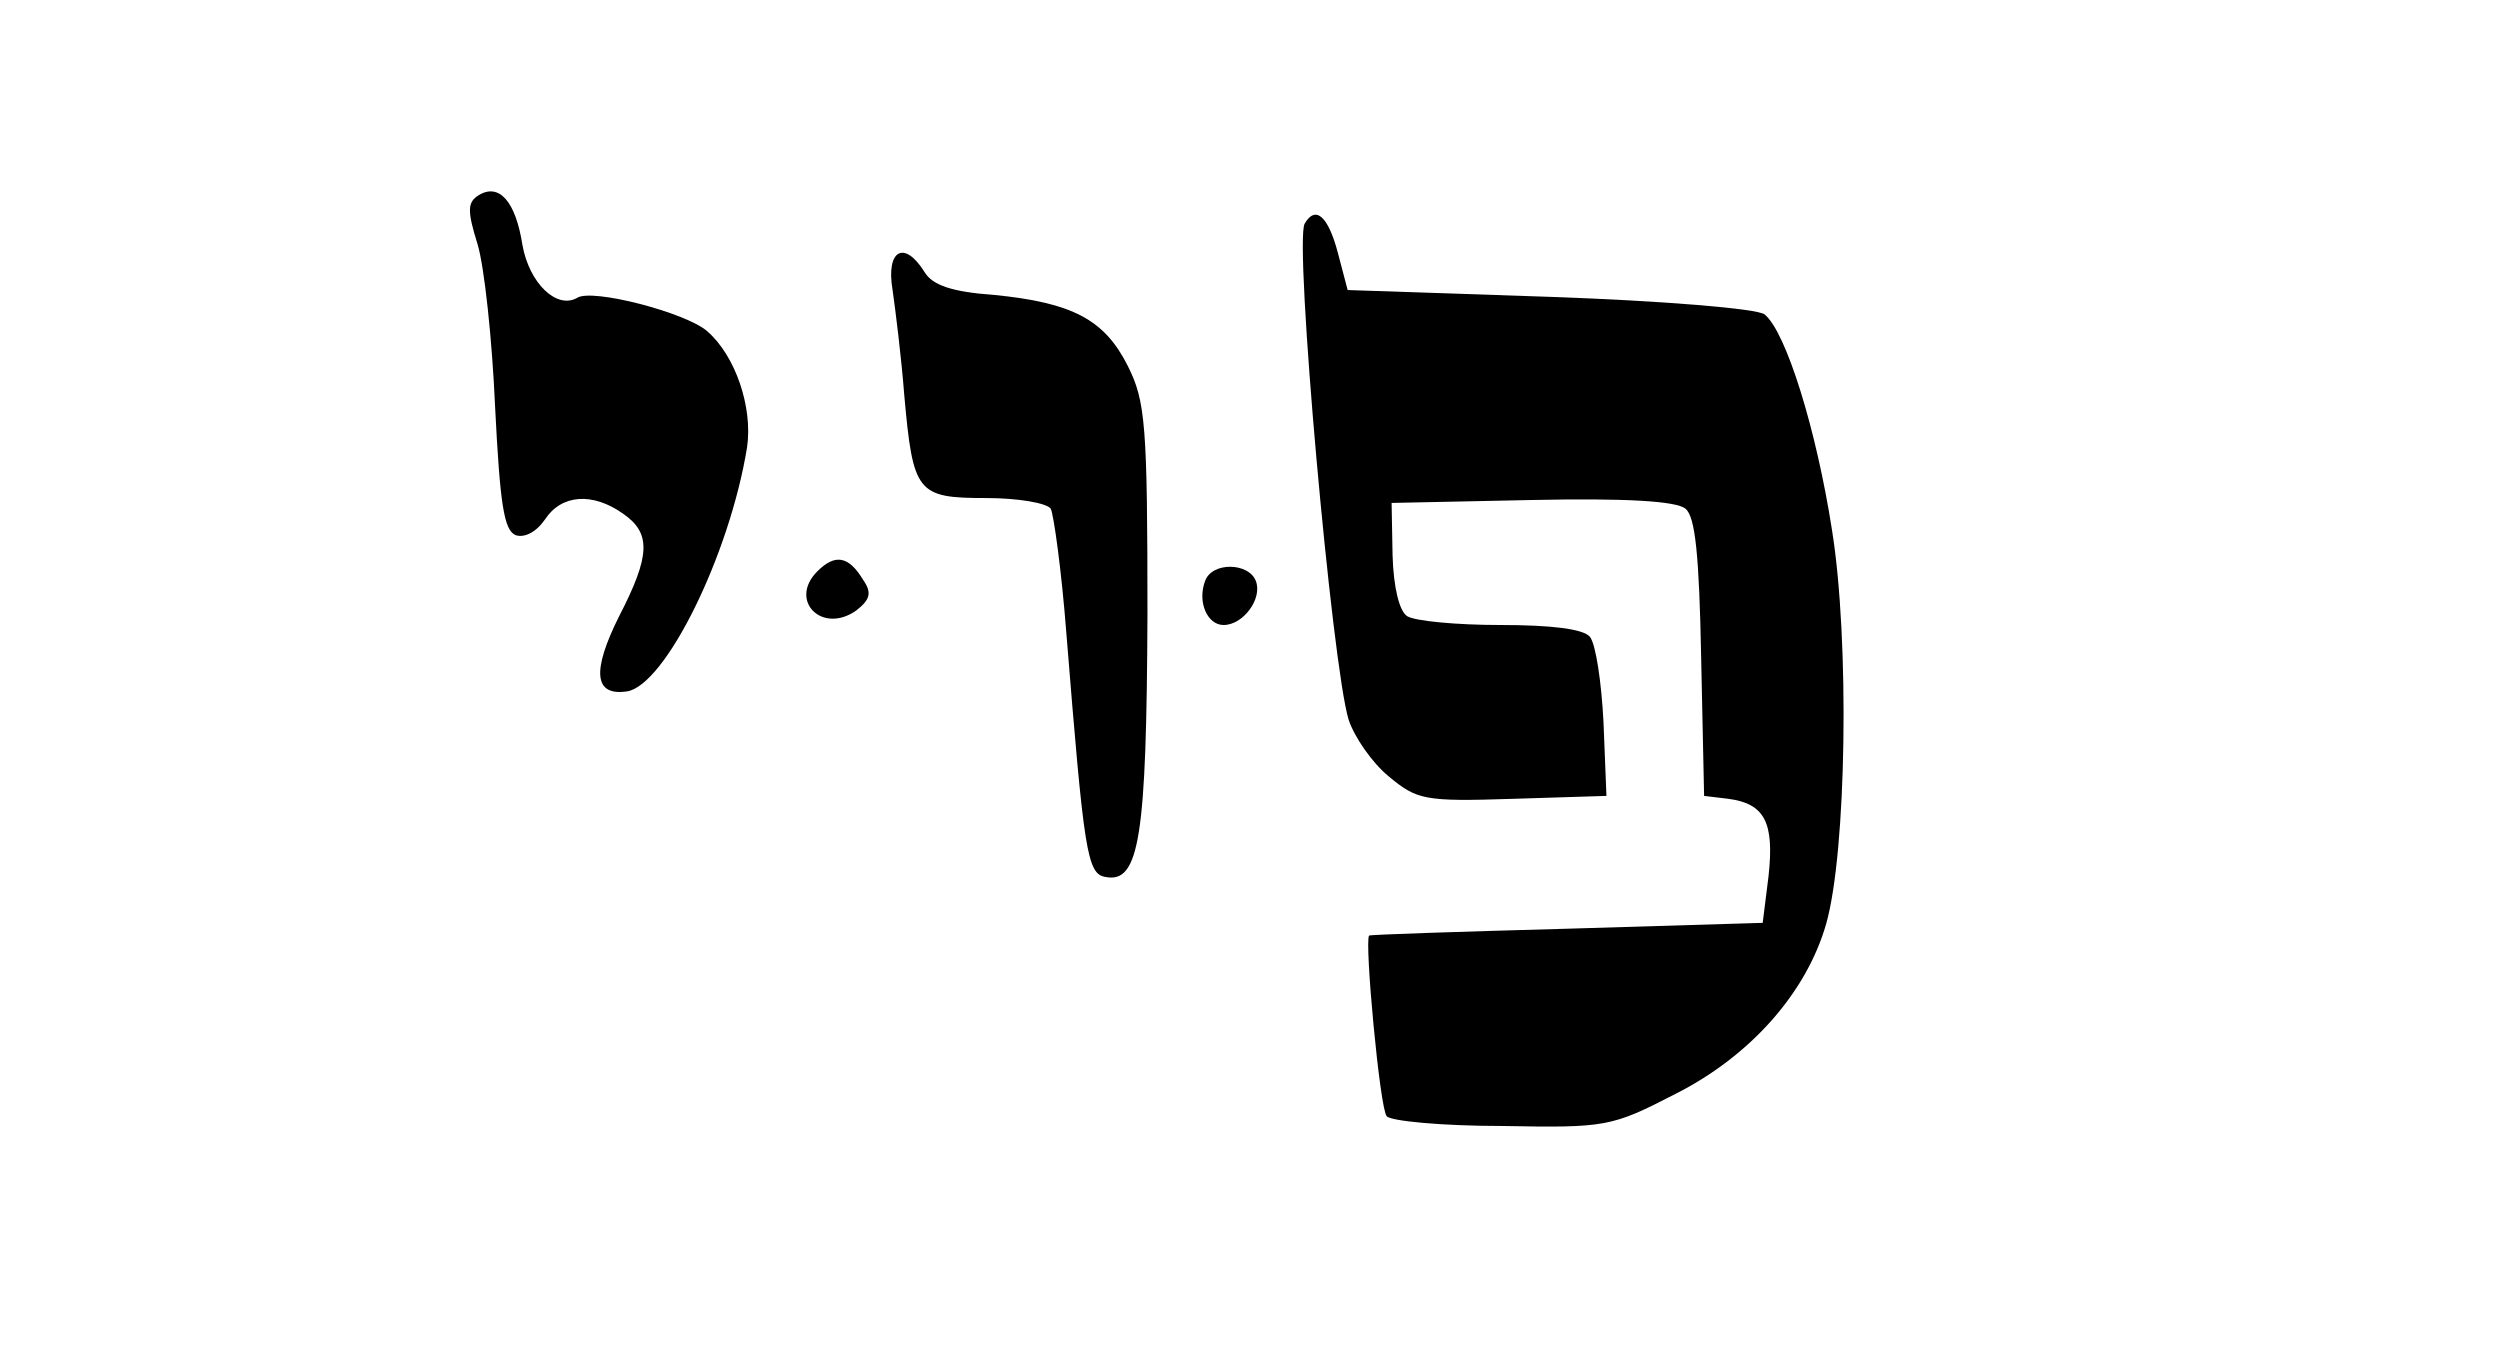
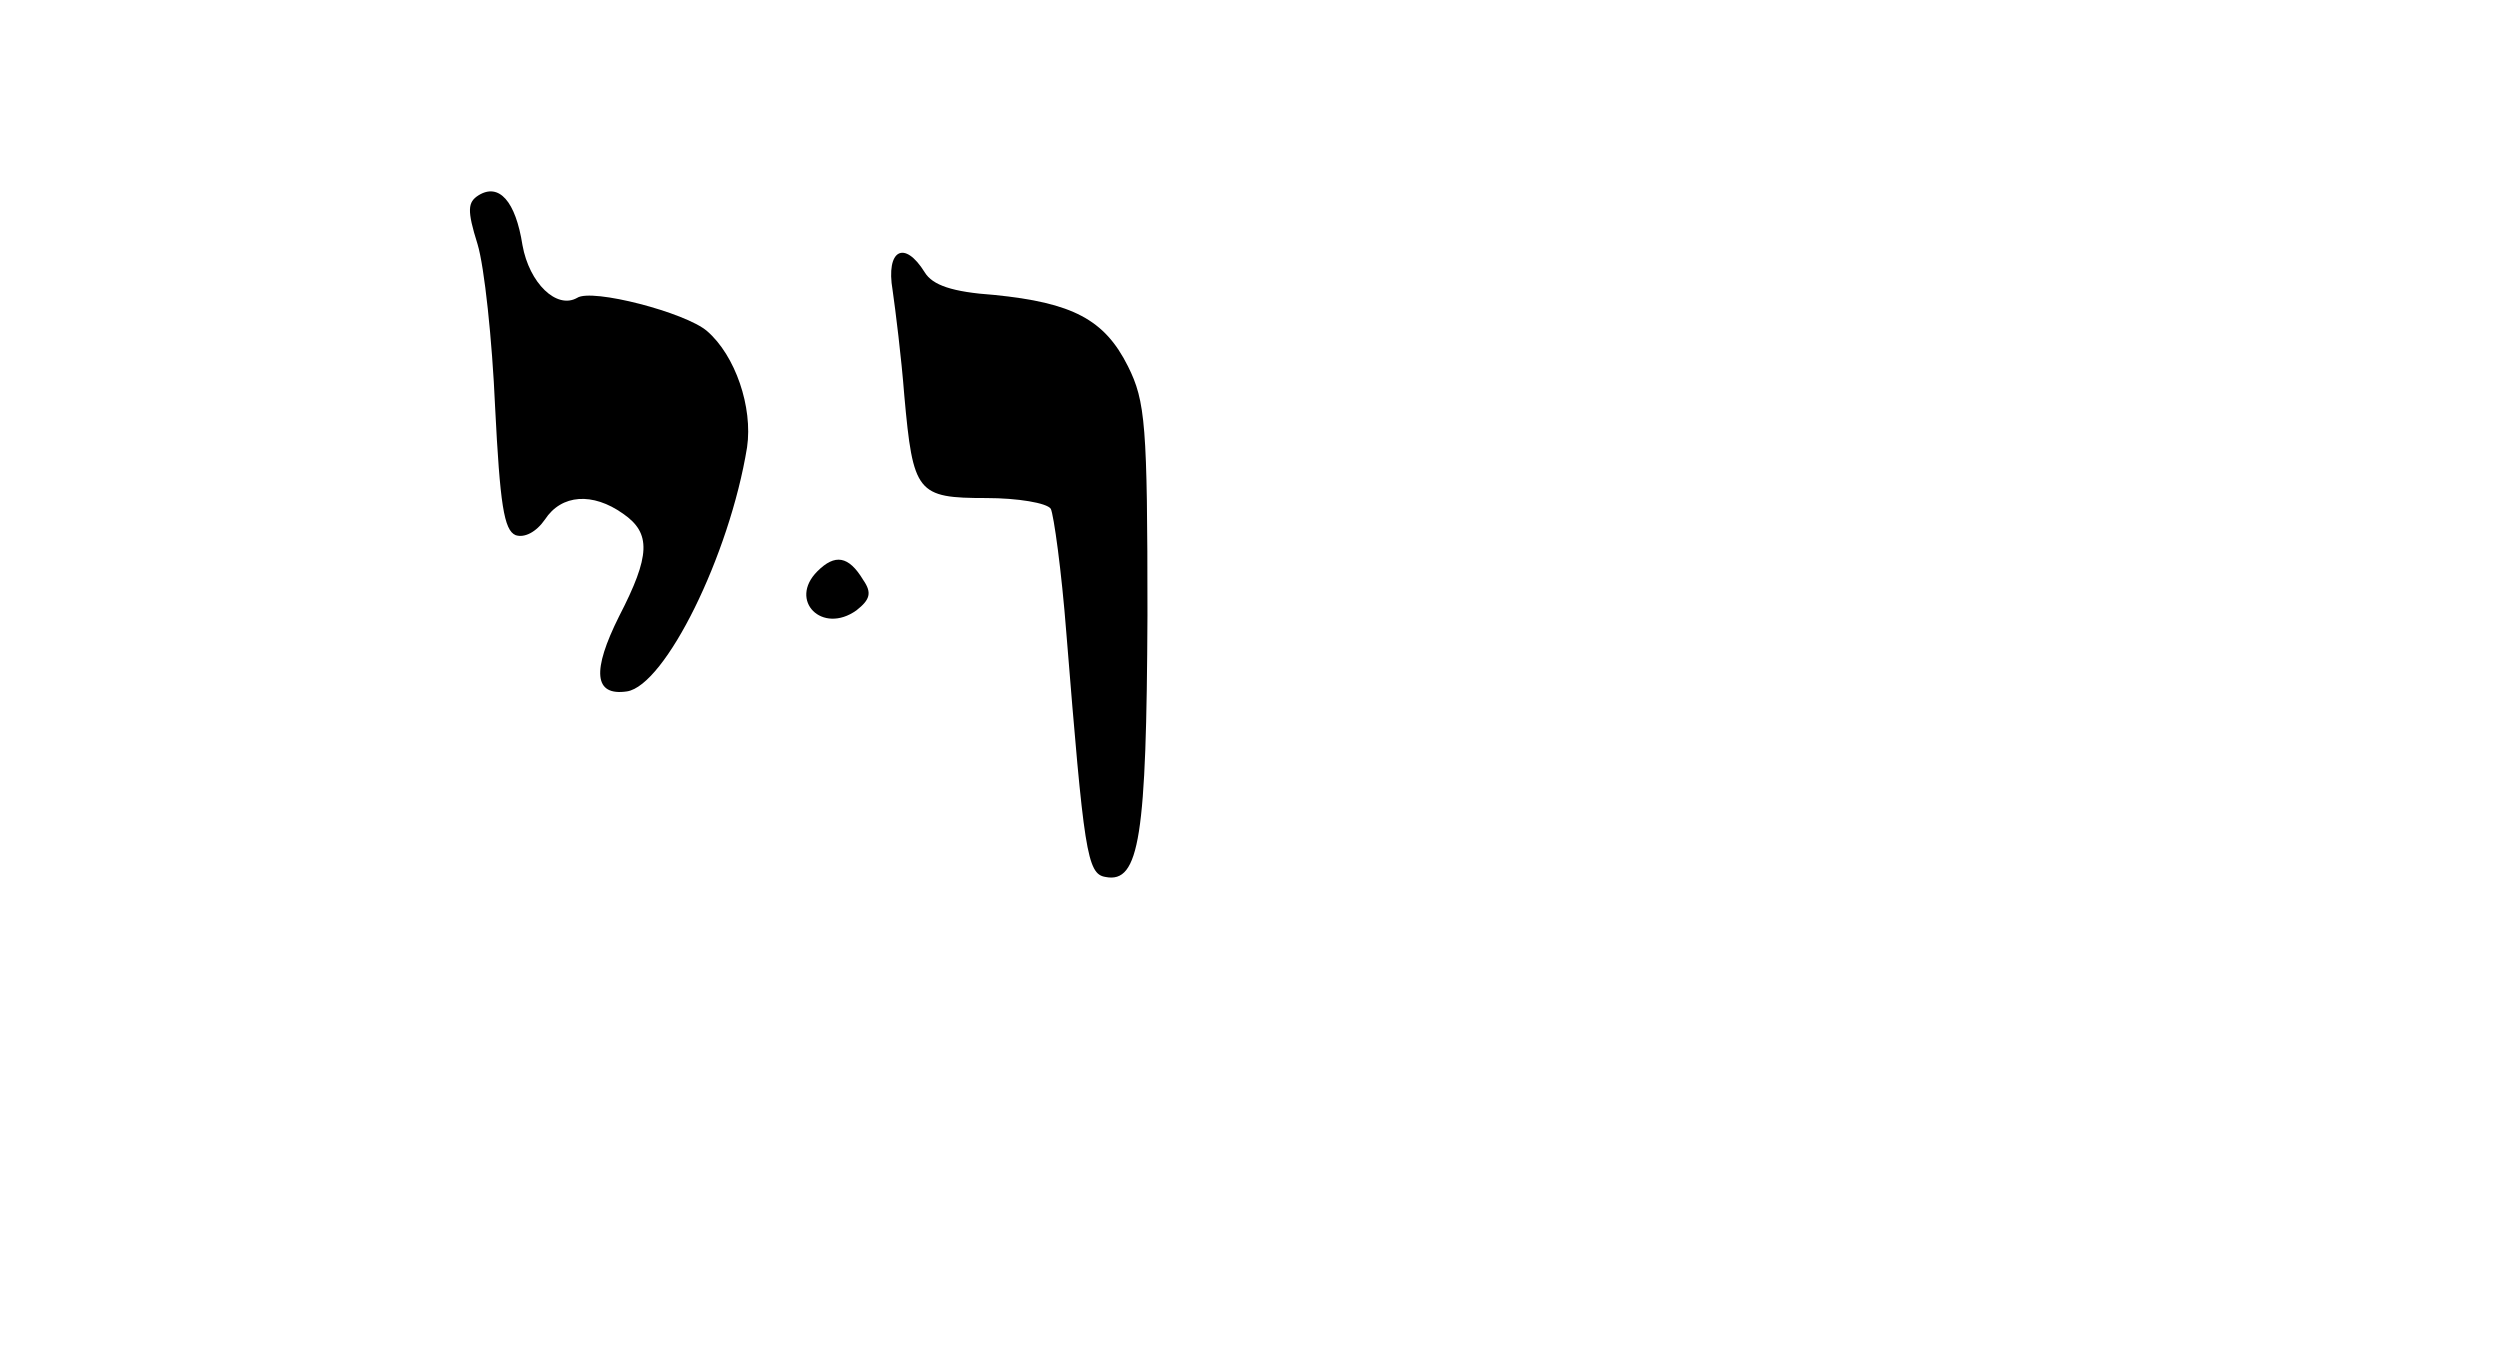
<svg xmlns="http://www.w3.org/2000/svg" version="1.0" width="256pt" height="138pt" viewBox="0 0 256 138" preserveAspectRatio="xMidYMid meet">
  <g transform="translate(0,138) scale(0.1,-0.1)" fill="#000000" stroke="none">
    <path d="M490 1180 c-11 -7 -12 -15 -1 -50 7 -23 15 -98 18 -167 5 -99 9 -126 21 -131 9 -3 21 3 30 16 17 26 49 28 80 6 29 -20 28 -43 -4 -105 -28 -56 -26 -82 8 -77 39 6 105 139 123 250 6 41 -12 94 -41 119 -22 19 -118 44 -133 34 -21 -12 -49 15 -56 54 -7 45 -24 64 -45 51z" />
-     <path d="M1336 1151 c-11 -18 28 -453 45 -508 6 -18 24 -44 41 -58 29 -24 36 -26 127 -23 l96 3 -3 75 c-2 41 -8 81 -14 88 -7 8 -39 12 -92 12 -44 0 -87 4 -95 9 -8 5 -14 29 -15 62 l-1 54 144 3 c95 2 148 -1 157 -9 10 -8 14 -48 16 -153 l3 -141 25 -3 c37 -5 47 -24 41 -79 l-6 -48 -200 -6 c-110 -3 -201 -6 -203 -7 -5 -5 11 -178 18 -185 4 -5 57 -10 118 -10 107 -2 112 -1 178 33 77 39 134 104 154 174 21 74 24 291 6 403 -16 103 -47 203 -69 221 -7 6 -105 14 -219 18 l-208 7 -10 38 c-10 38 -23 49 -34 30z" />
    <path d="M914 1083 c3 -21 9 -69 12 -108 9 -100 13 -105 84 -105 32 0 62 -5 66 -11 3 -6 11 -63 16 -128 18 -223 21 -246 40 -249 35 -7 42 42 43 268 0 195 -2 219 -20 255 -24 48 -57 65 -137 73 -43 3 -63 10 -71 23 -21 34 -40 23 -33 -18z" />
    <path d="M837 795 c-30 -30 5 -65 40 -40 14 11 16 18 7 31 -15 25 -29 27 -47 9z" />
-     <path d="M1234 785 c-8 -21 2 -45 19 -45 20 0 40 27 33 45 -7 19 -45 20 -52 0z" />
  </g>
</svg>